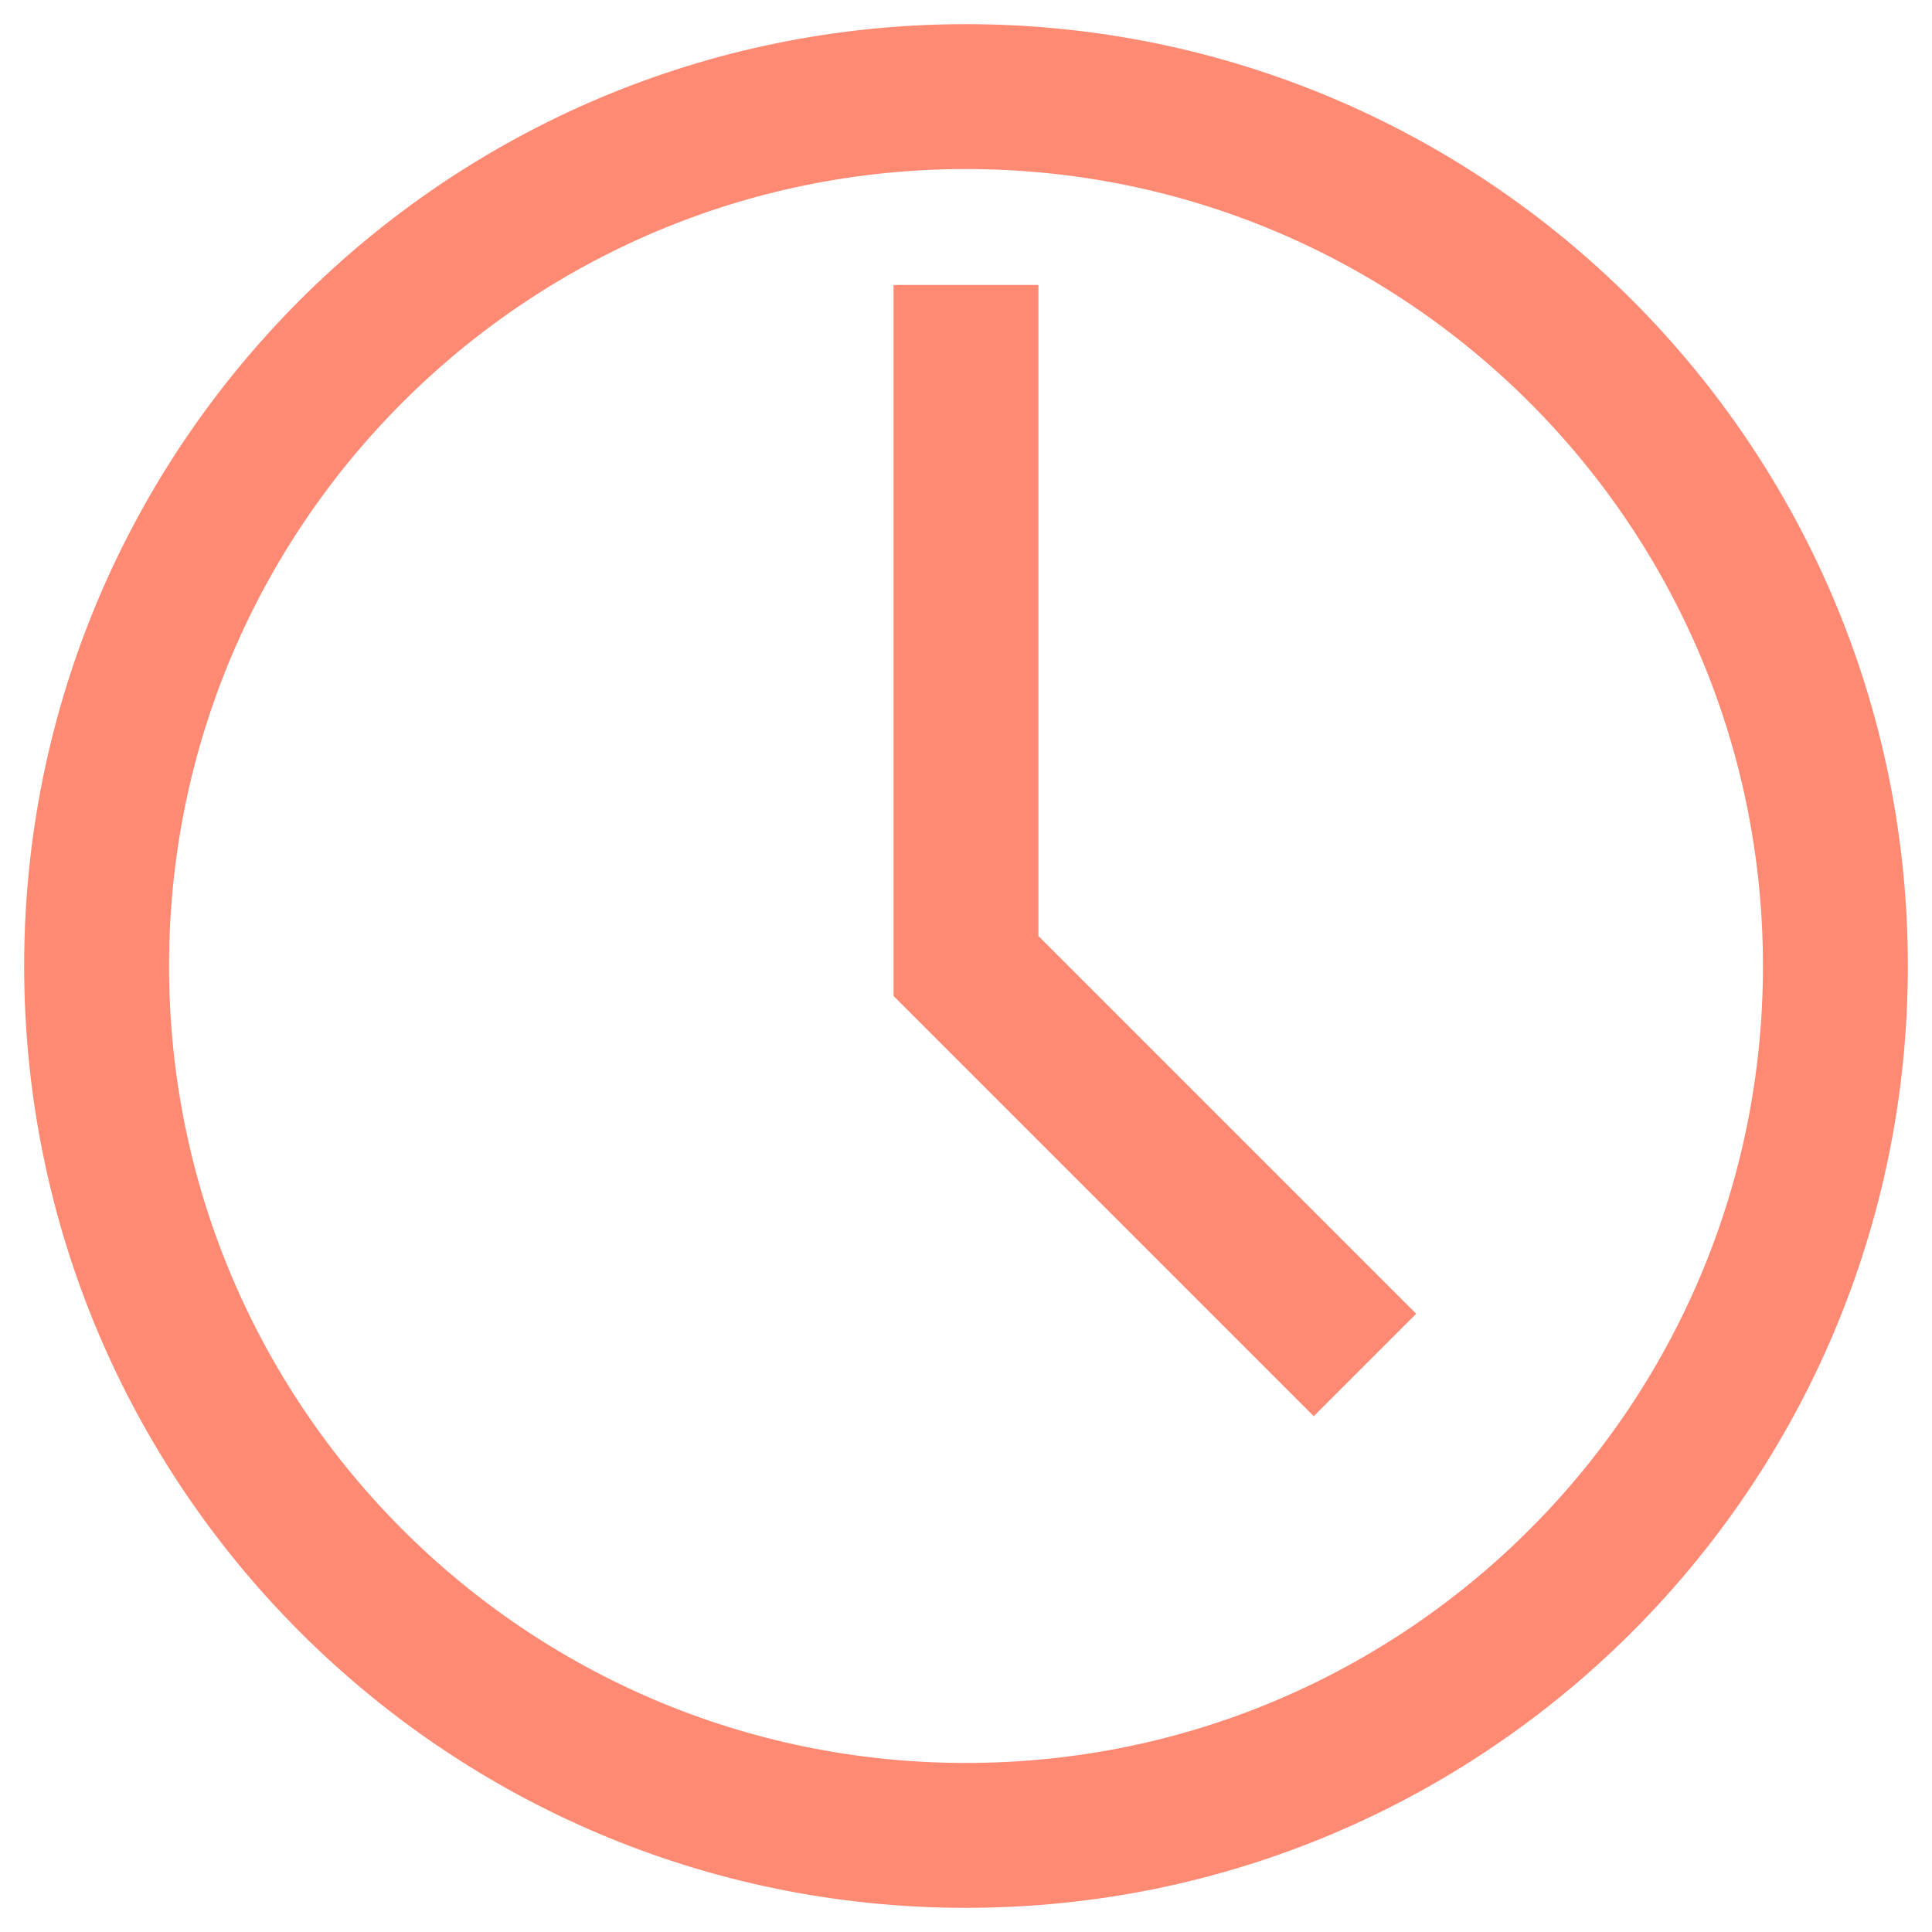
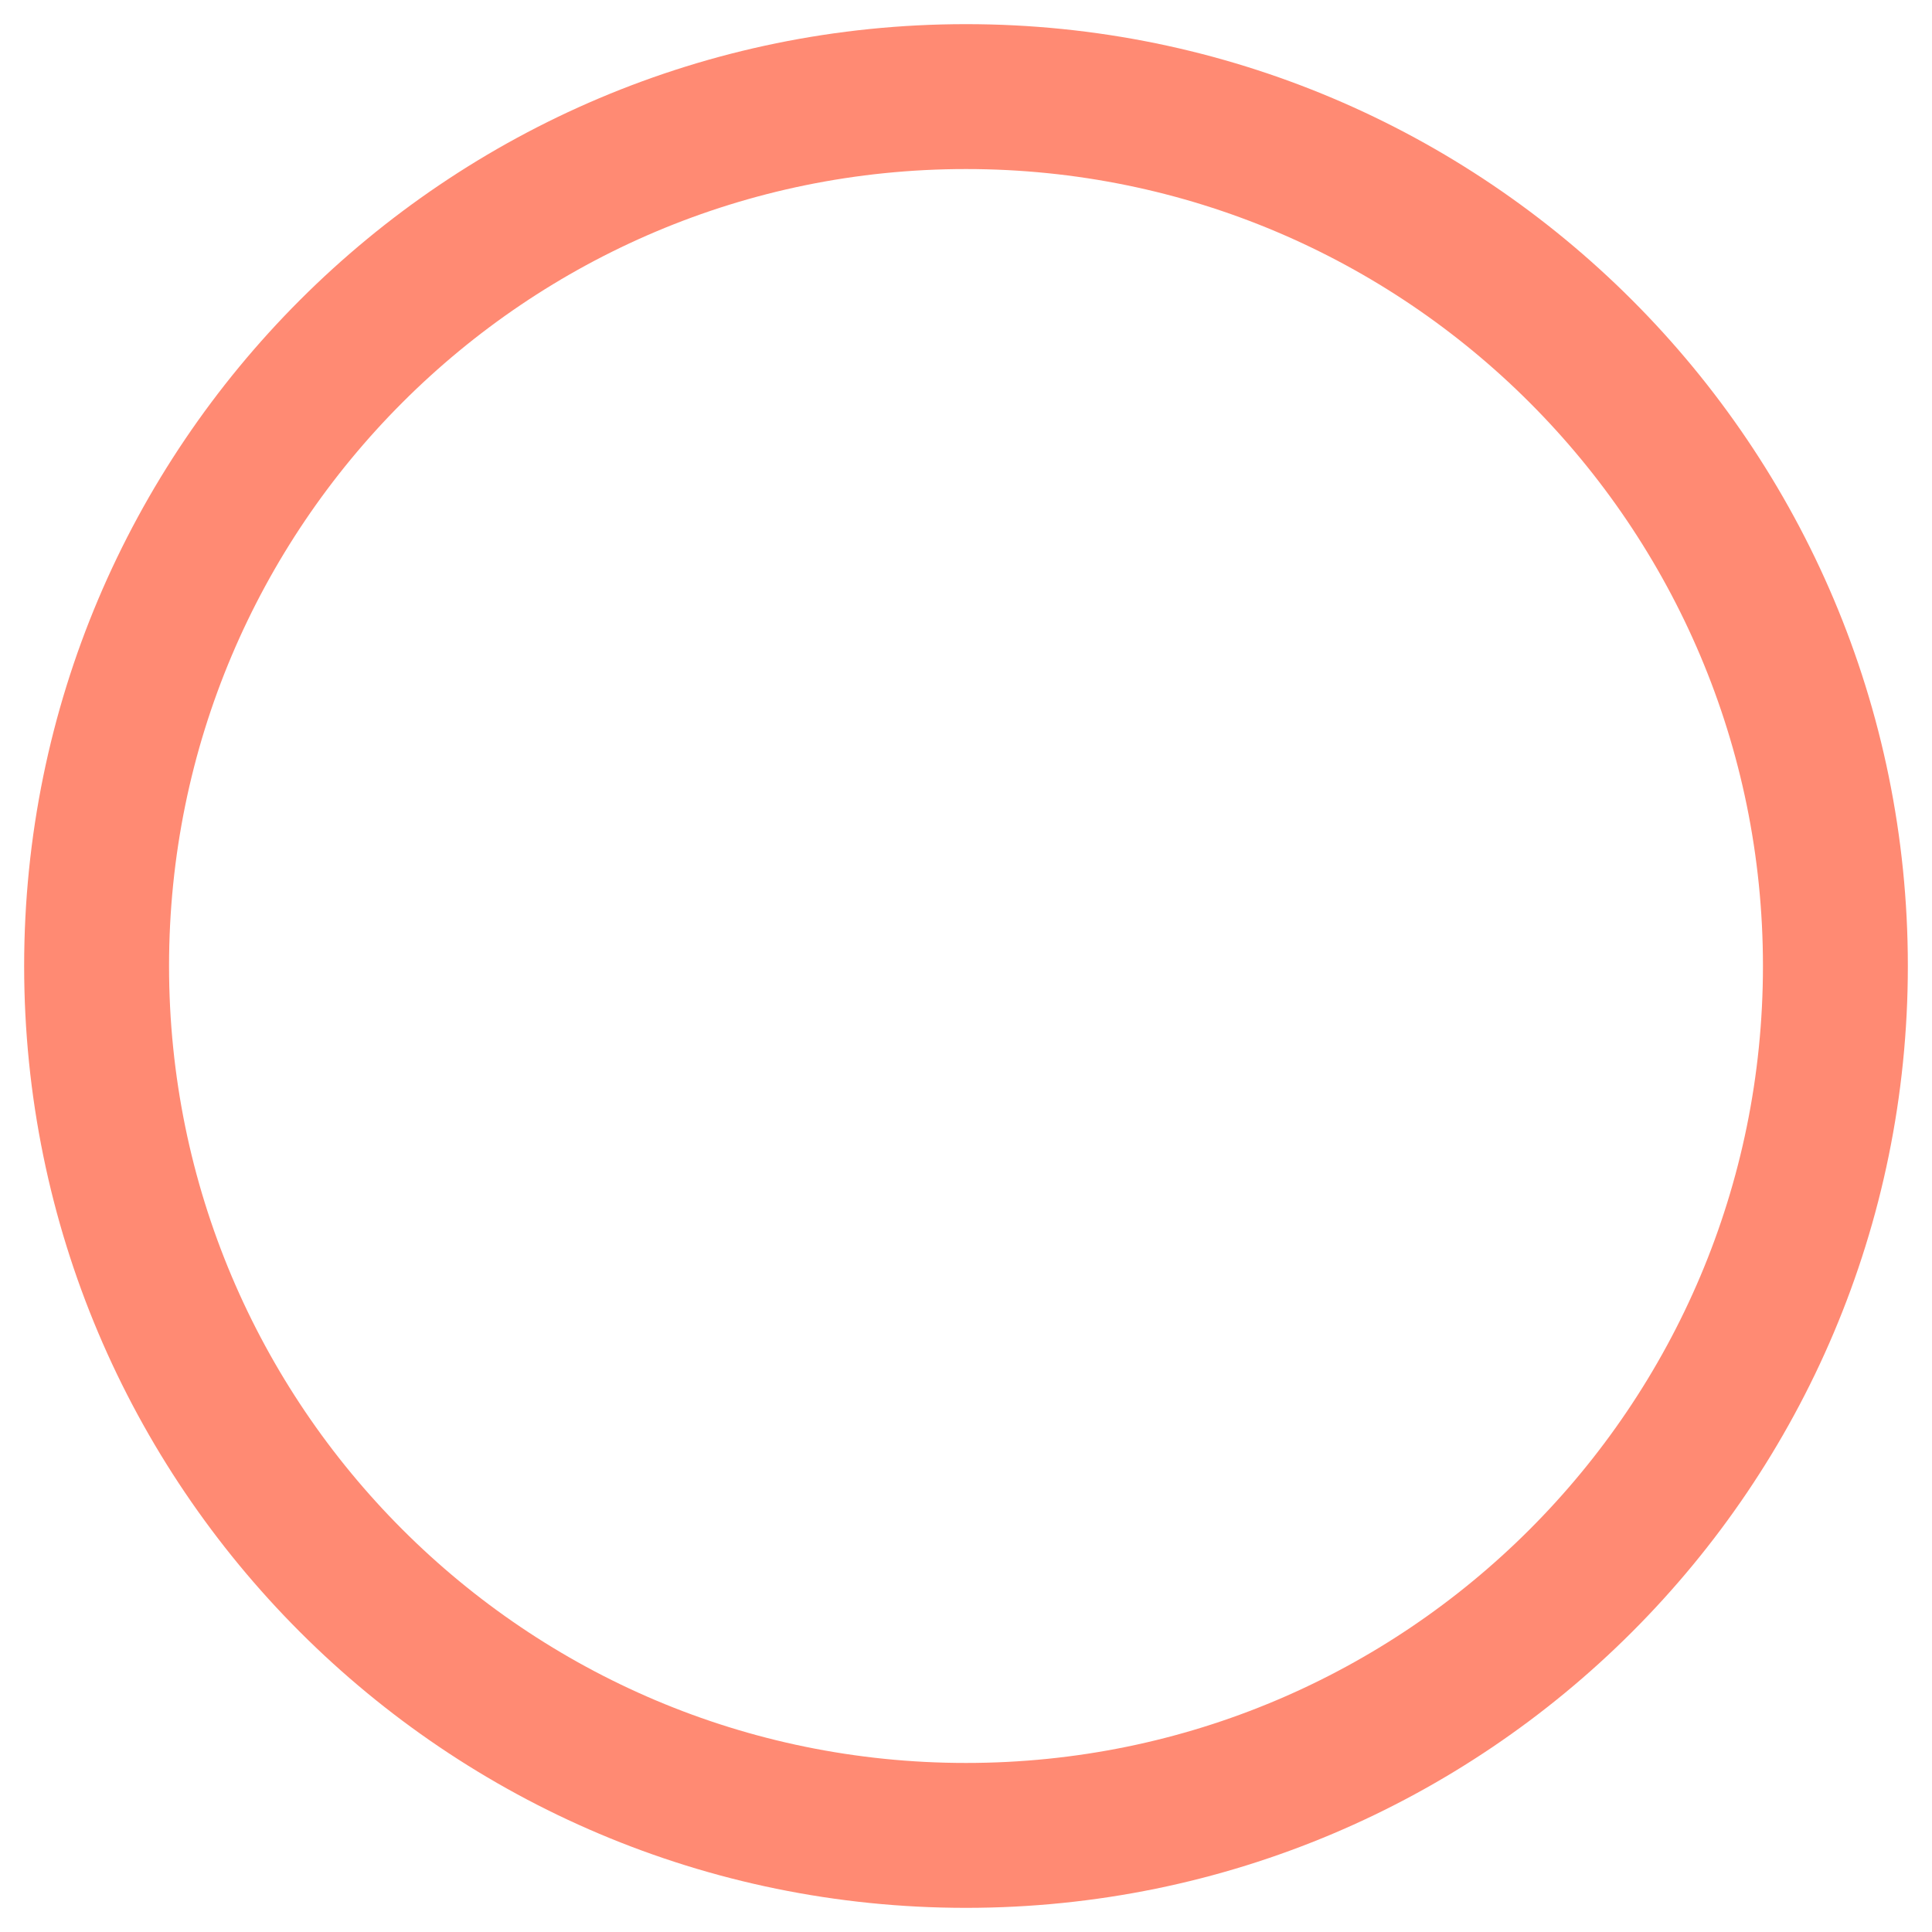
<svg xmlns="http://www.w3.org/2000/svg" width="20" height="20" viewBox="0 0 20 20" fill="none">
  <g id="Group 168">
    <path id="Vector" d="M10 19C14.971 19 19 14.971 19 10C19 5.029 14.971 1 10 1C5.029 1 1 5.029 1 10C1 14.971 5.029 19 10 19Z" stroke="#FF8A73" stroke-width="1.5" stroke-linecap="square" />
-     <path id="Vector_2" d="M10 3.7V10L13.6 13.6" stroke="#FF8A73" stroke-width="1.5" stroke-linecap="square" />
  </g>
</svg>